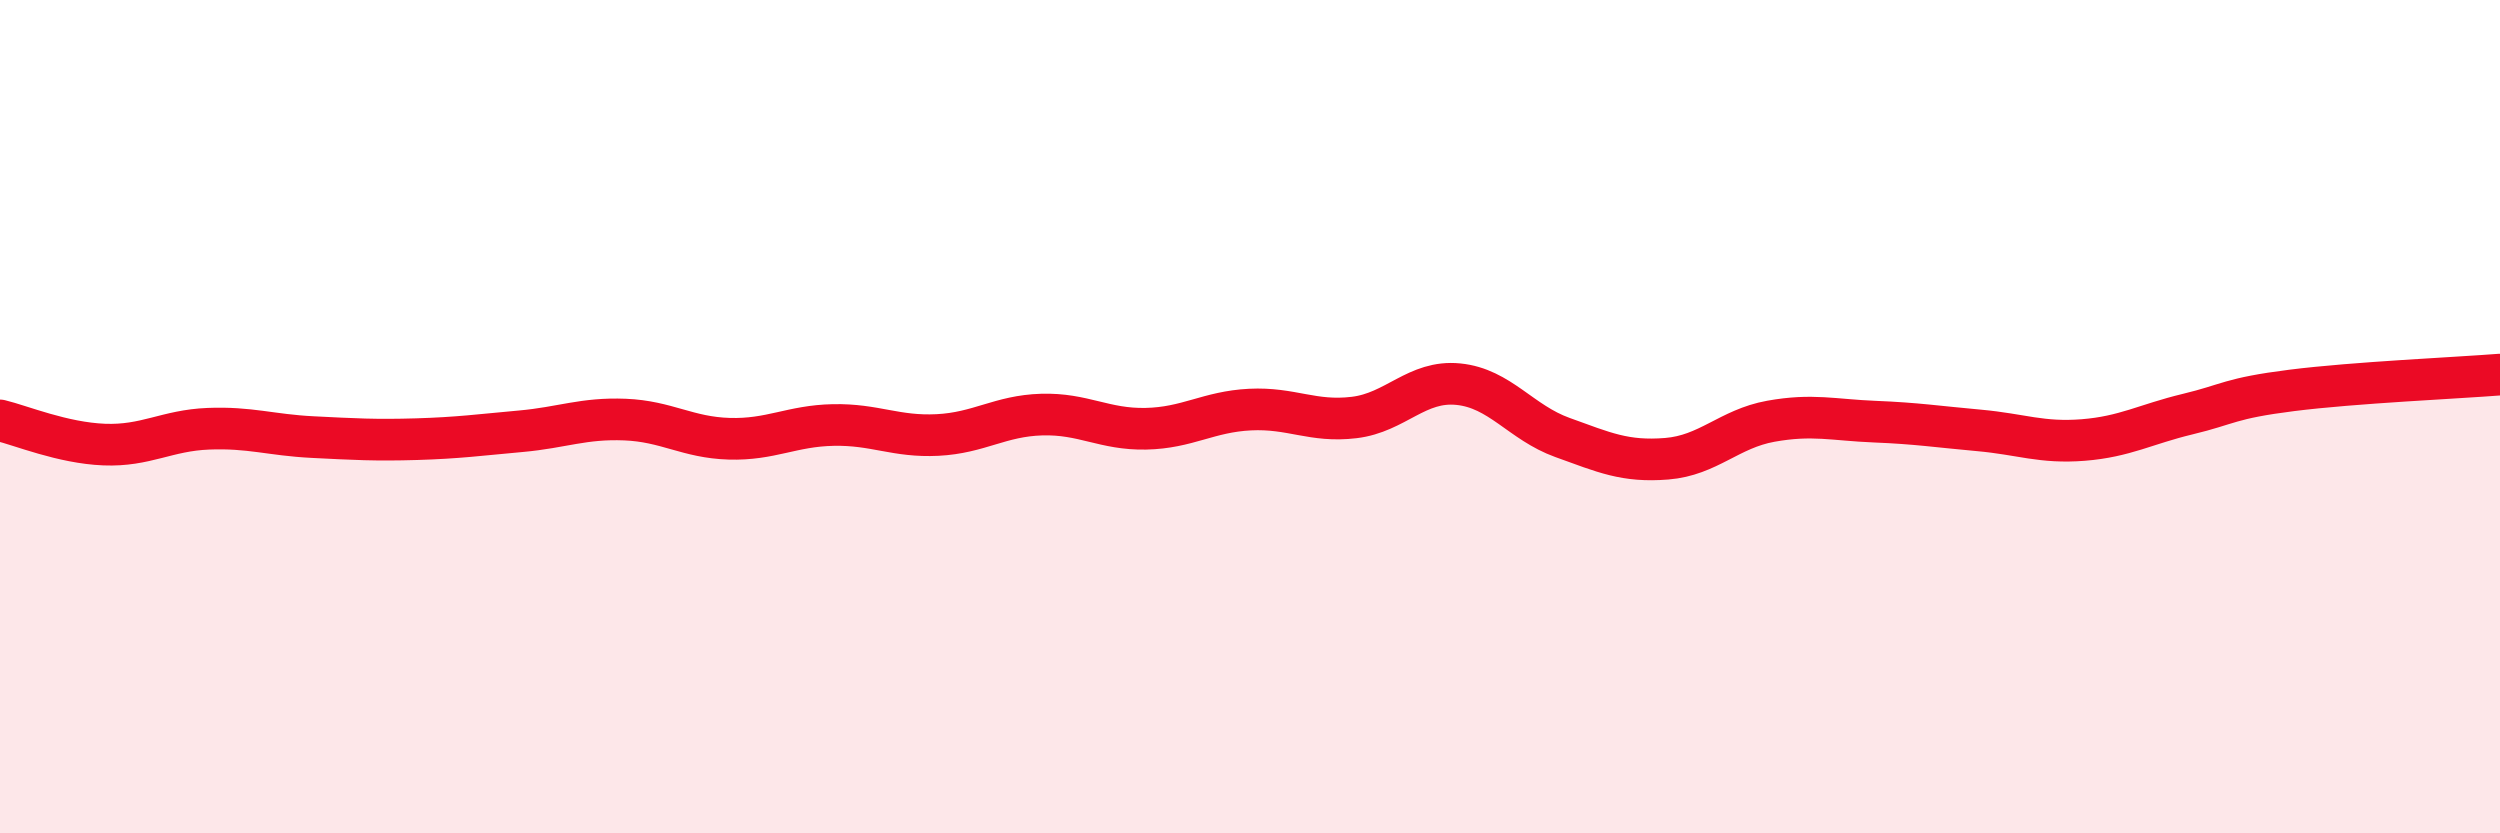
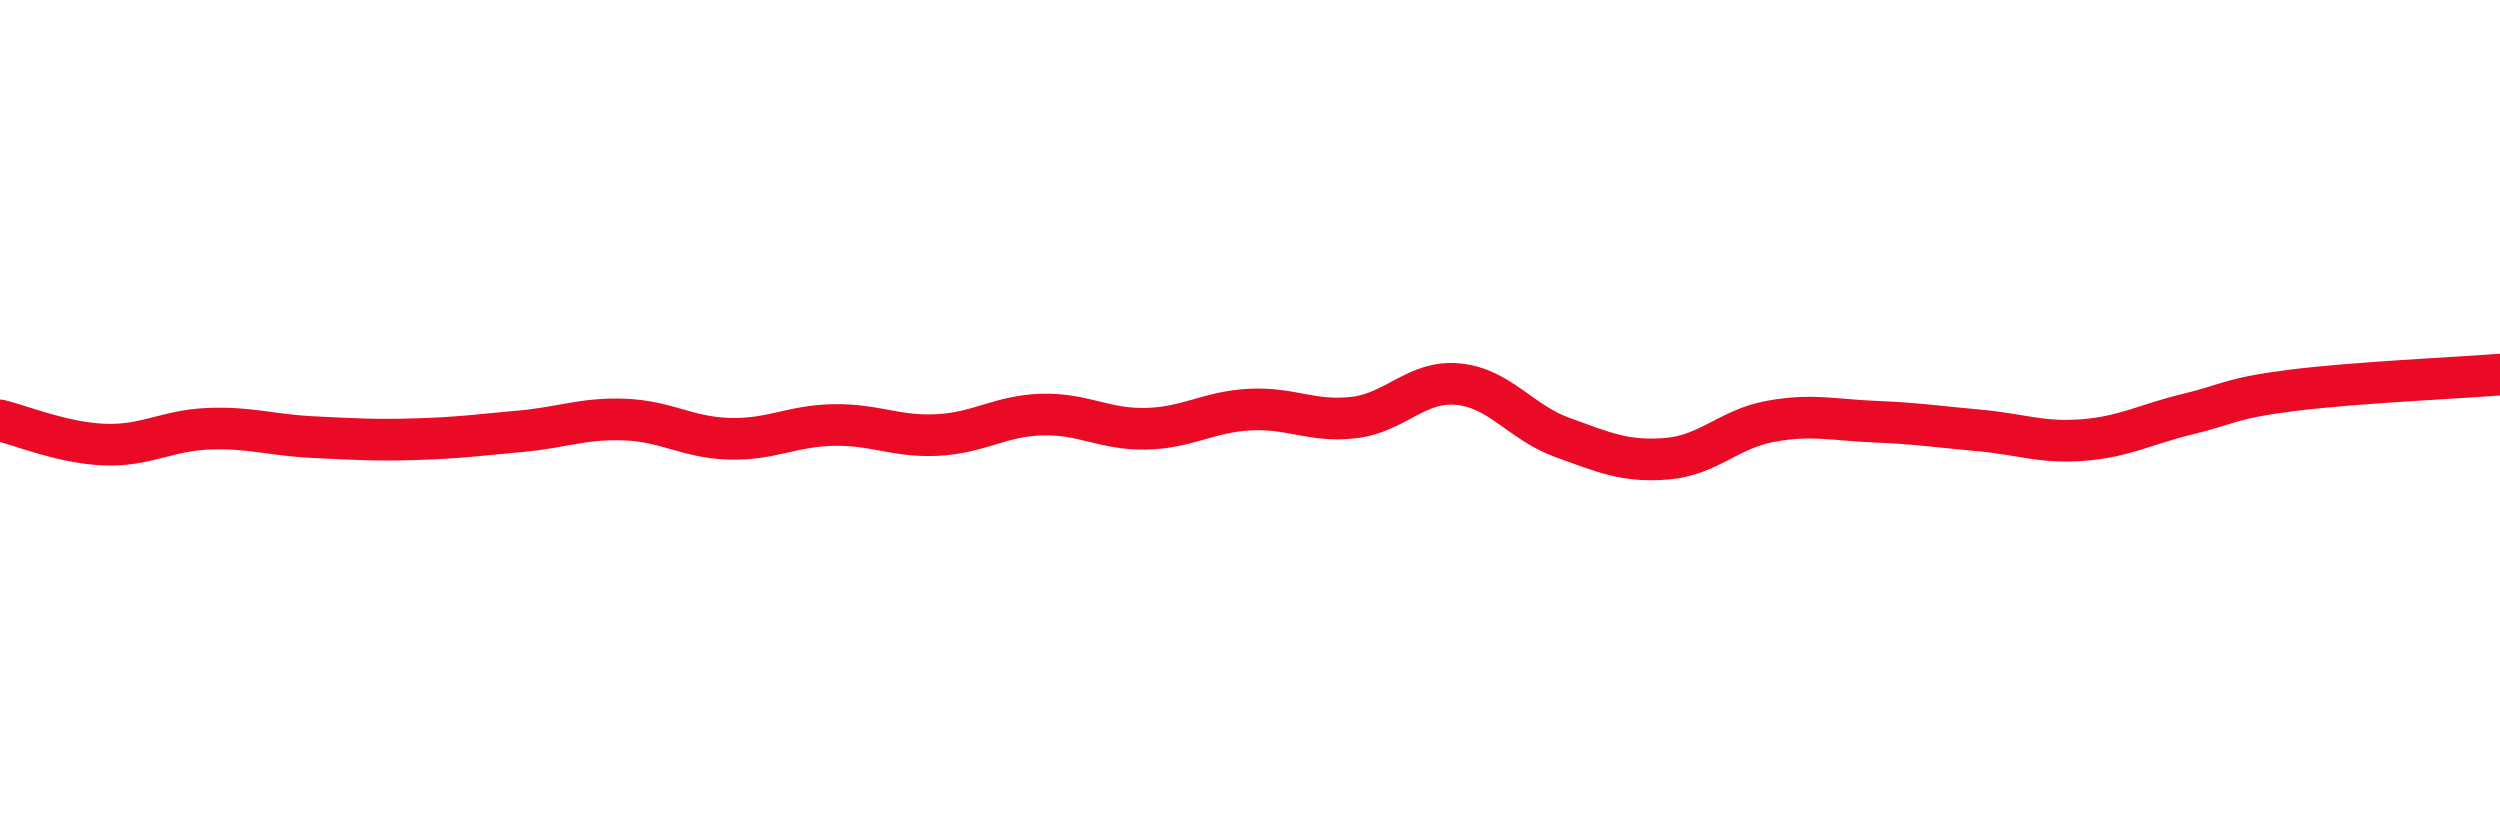
<svg xmlns="http://www.w3.org/2000/svg" width="60" height="20" viewBox="0 0 60 20">
-   <path d="M 0,10.09 C 0.5,10.21 1.5,10.63 2.5,10.67 C 3.5,10.71 4,10.33 5,10.29 C 6,10.25 6.5,10.44 7.5,10.49 C 8.5,10.54 9,10.57 10,10.54 C 11,10.51 11.5,10.44 12.5,10.35 C 13.5,10.26 14,10.03 15,10.07 C 16,10.11 16.5,10.5 17.5,10.53 C 18.5,10.56 19,10.22 20,10.2 C 21,10.18 21.5,10.49 22.5,10.44 C 23.5,10.39 24,9.98 25,9.95 C 26,9.92 26.5,10.31 27.5,10.29 C 28.5,10.27 29,9.88 30,9.83 C 31,9.78 31.5,10.14 32.5,10.02 C 33.5,9.9 34,9.12 35,9.22 C 36,9.32 36.5,10.14 37.5,10.5 C 38.5,10.86 39,11.09 40,11.01 C 41,10.93 41.5,10.29 42.5,10.11 C 43.5,9.93 44,10.08 45,10.12 C 46,10.16 46.5,10.24 47.5,10.33 C 48.5,10.42 49,10.64 50,10.56 C 51,10.48 51.5,10.18 52.5,9.94 C 53.5,9.7 53.5,9.56 55,9.37 C 56.5,9.18 59,9.07 60,8.99L60 20L0 20Z" fill="#EB0A25" opacity="0.1" stroke-linecap="round" stroke-linejoin="round" />
  <path d="M 0,10.09 C 0.5,10.21 1.5,10.63 2.5,10.67 C 3.5,10.71 4,10.33 5,10.29 C 6,10.25 6.5,10.44 7.5,10.49 C 8.5,10.54 9,10.57 10,10.54 C 11,10.51 11.5,10.44 12.5,10.35 C 13.5,10.26 14,10.03 15,10.07 C 16,10.11 16.5,10.5 17.5,10.53 C 18.5,10.56 19,10.22 20,10.2 C 21,10.18 21.5,10.49 22.5,10.44 C 23.5,10.39 24,9.98 25,9.95 C 26,9.92 26.5,10.31 27.5,10.29 C 28.5,10.27 29,9.88 30,9.83 C 31,9.78 31.5,10.14 32.5,10.02 C 33.5,9.9 34,9.12 35,9.22 C 36,9.32 36.5,10.14 37.5,10.5 C 38.5,10.86 39,11.09 40,11.01 C 41,10.93 41.5,10.29 42.5,10.11 C 43.5,9.93 44,10.08 45,10.12 C 46,10.16 46.5,10.24 47.5,10.33 C 48.5,10.42 49,10.64 50,10.56 C 51,10.48 51.5,10.18 52.5,9.94 C 53.5,9.7 53.5,9.56 55,9.37 C 56.5,9.18 59,9.07 60,8.99" stroke="#EB0A25" stroke-width="1" fill="none" stroke-linecap="round" stroke-linejoin="round" />
</svg>